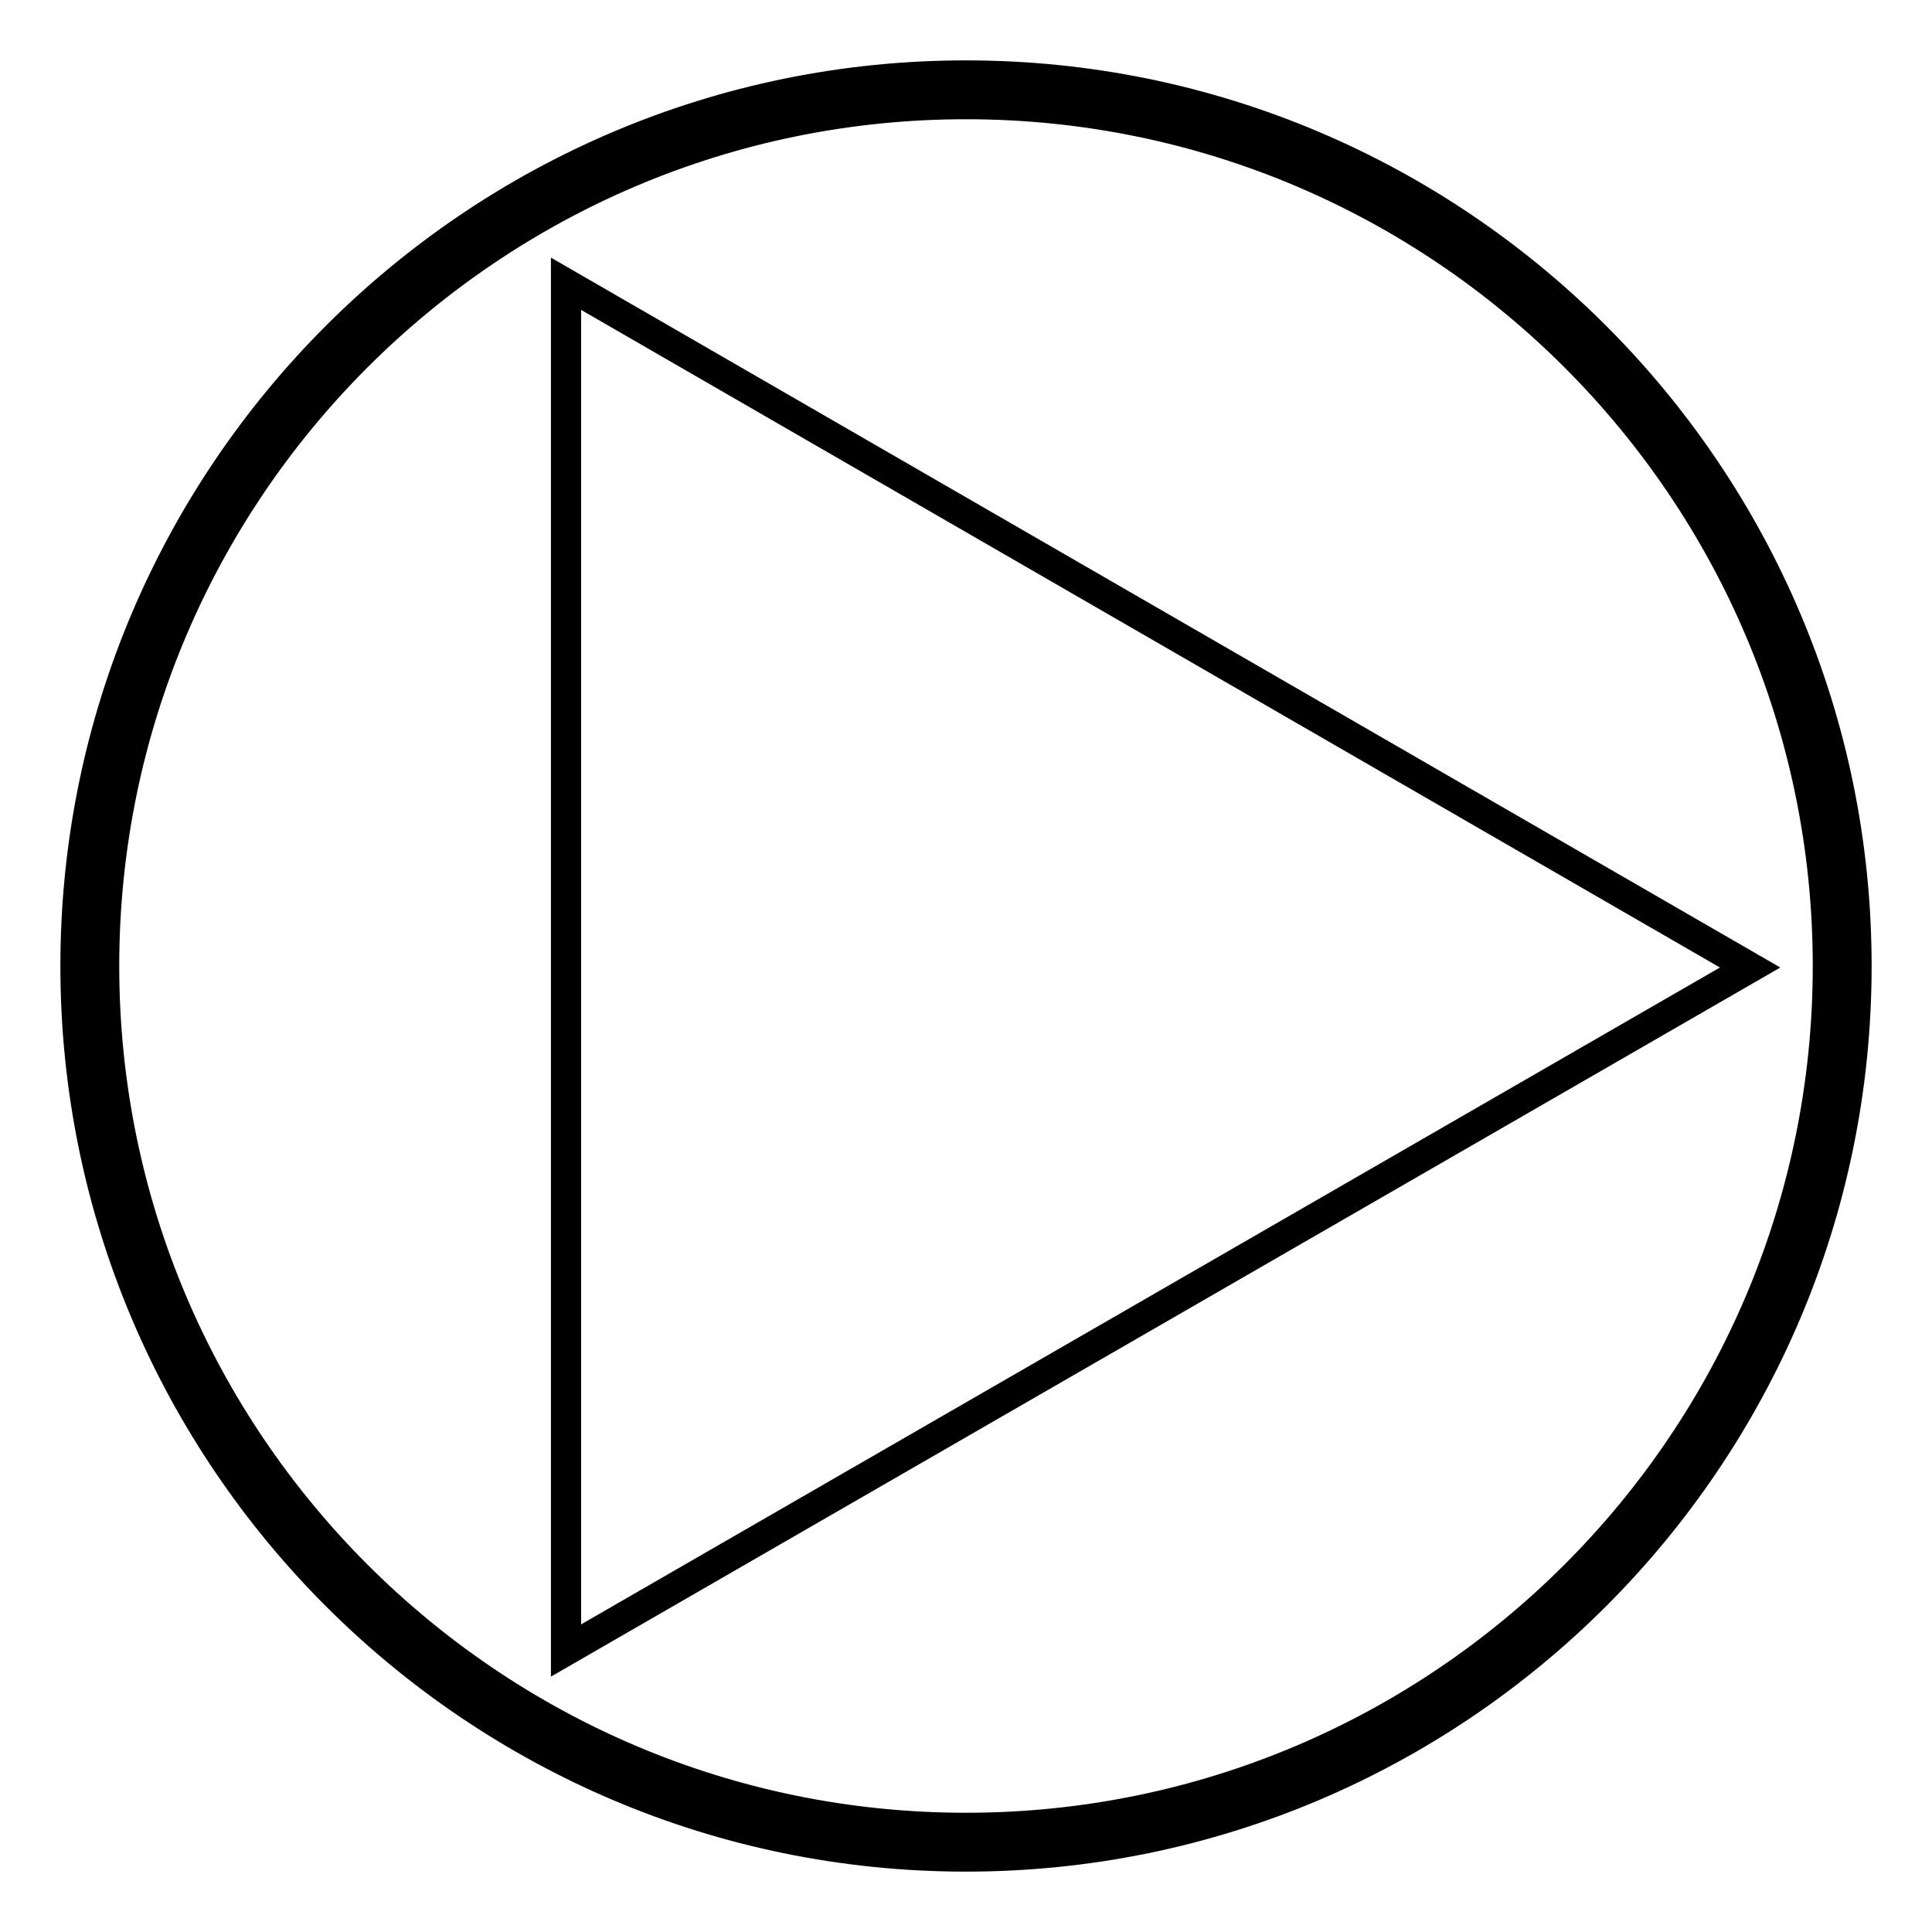
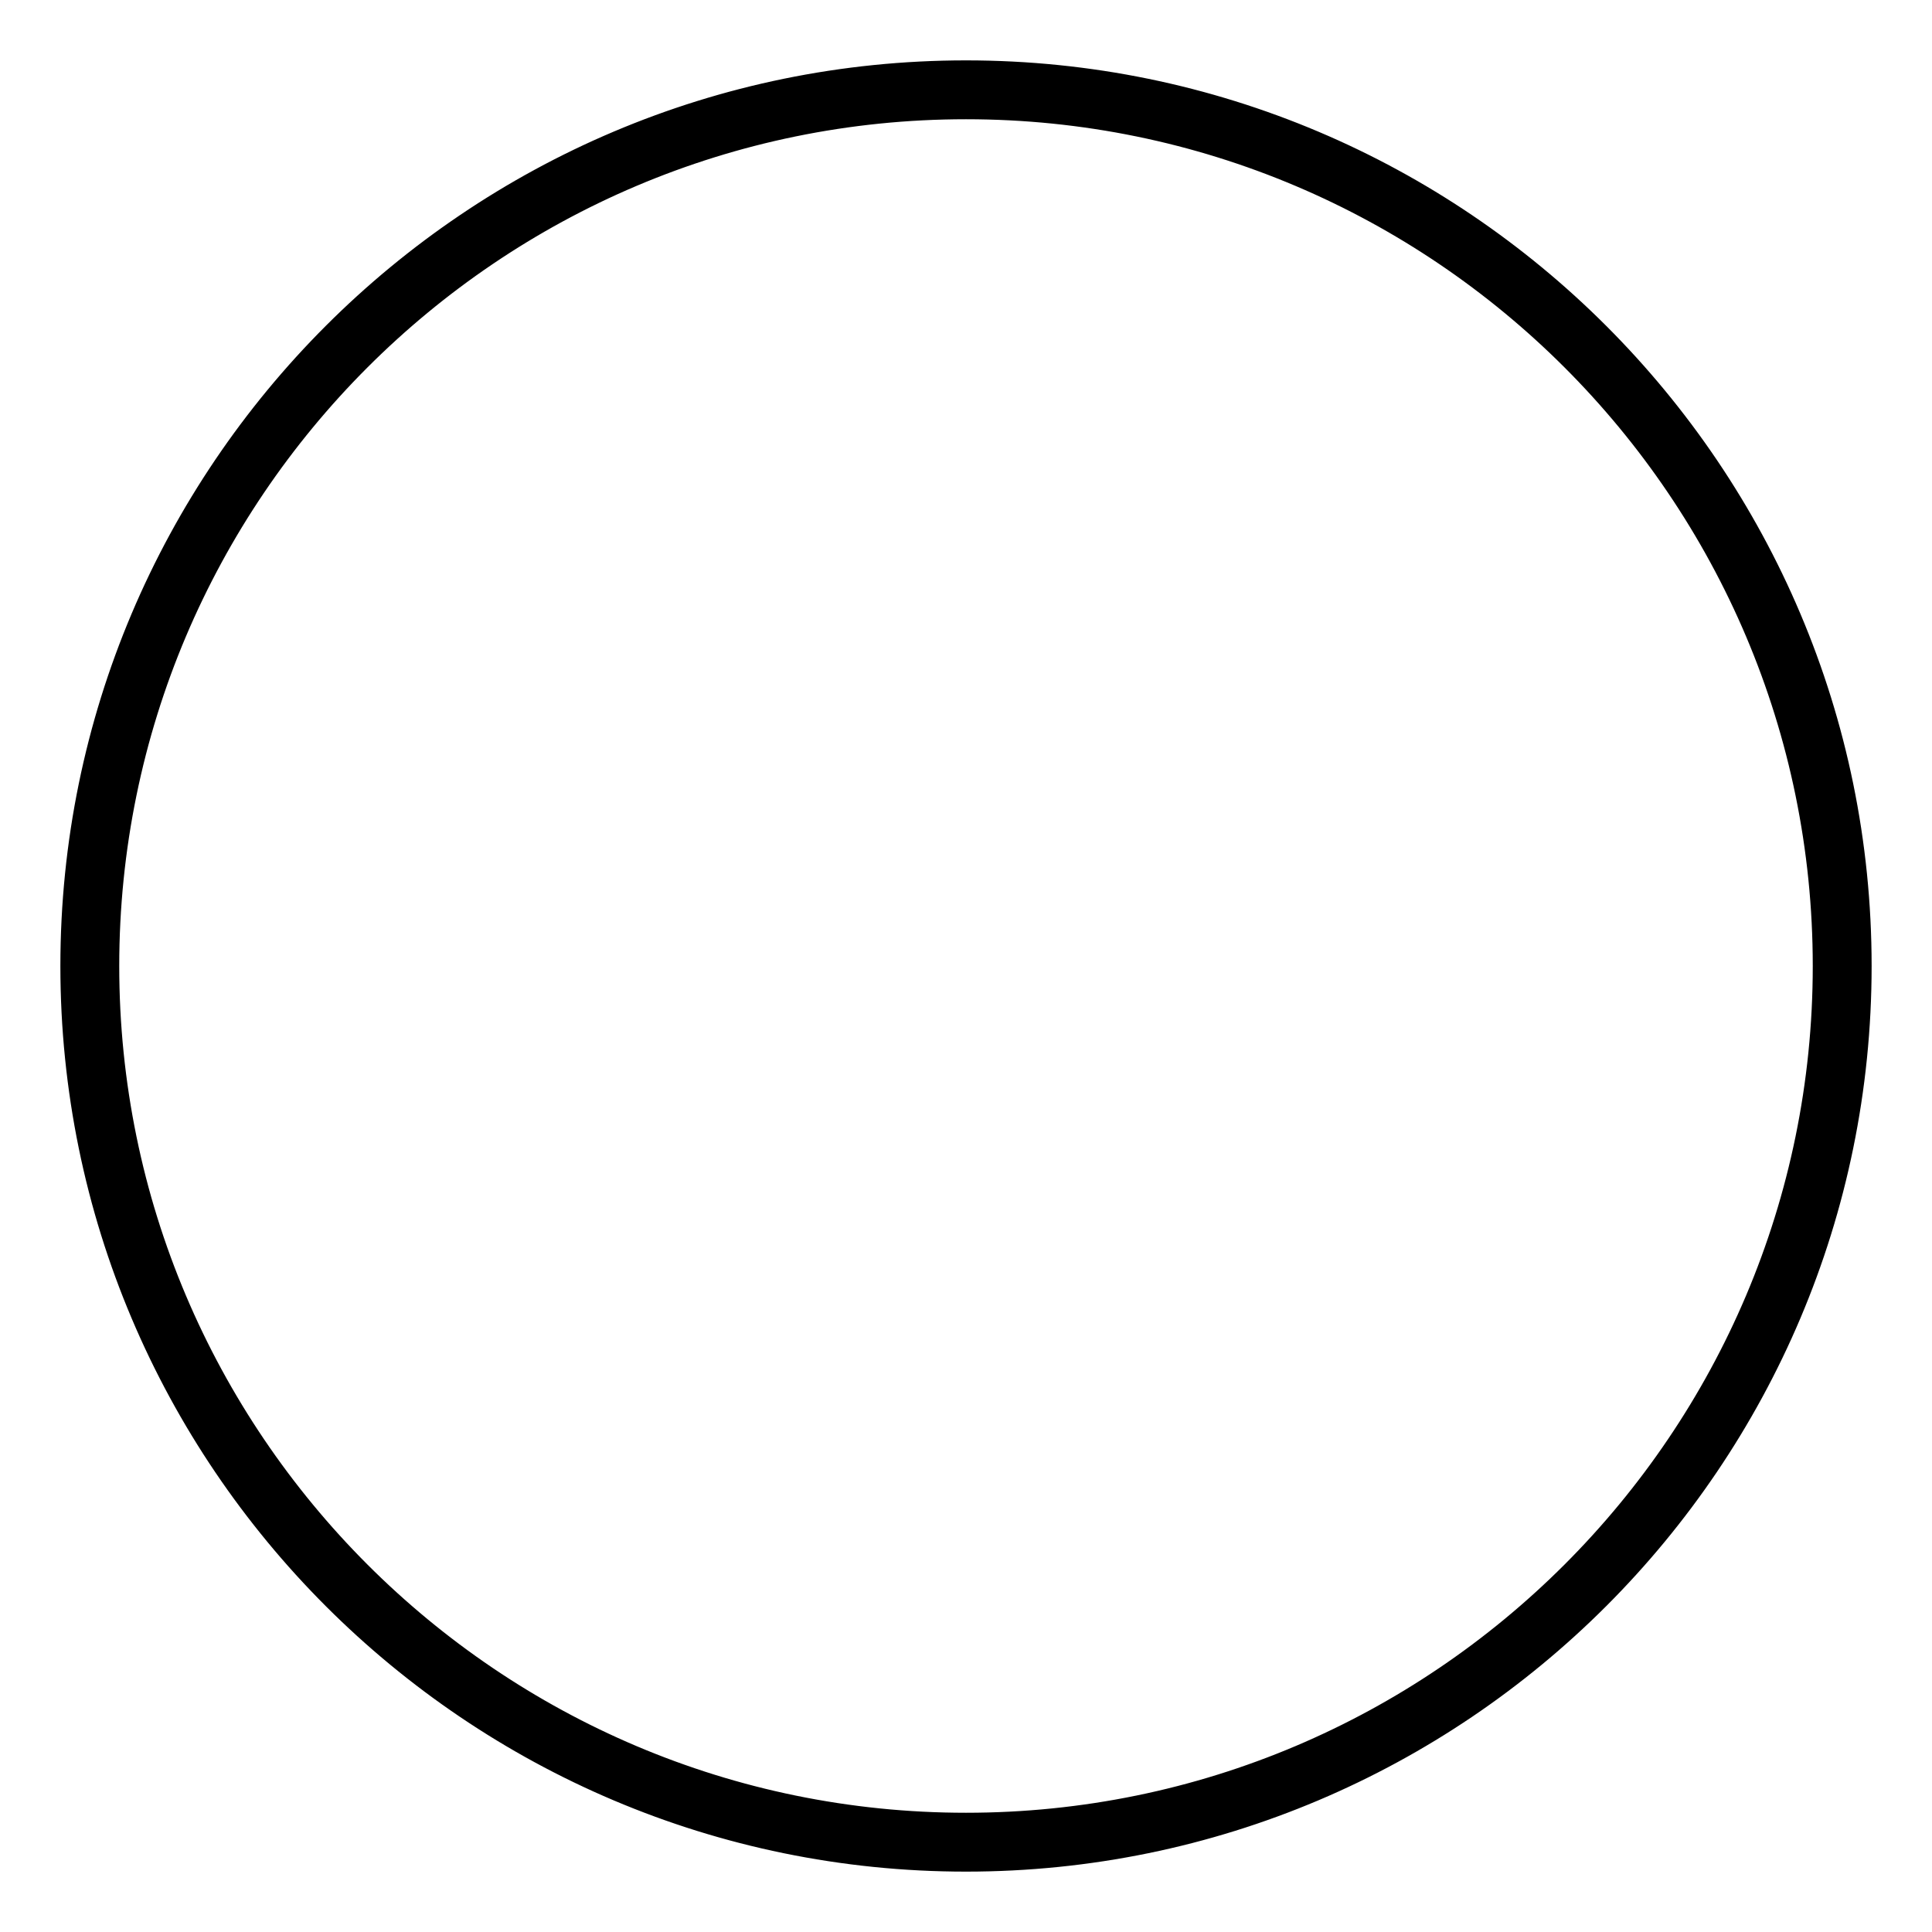
<svg xmlns="http://www.w3.org/2000/svg" version="1.1" x="0px" y="0px" viewBox="0 0 256 256" enable-background="new 0 0 256 256" xml:space="preserve">
  <g>
    <g>
      <path stroke-width="4" fill-opacity="0" stroke="#000000" d="M128,246c-65.1,0-118-52.9-118-118C10,62.9,62.9,10,128,10c65.1,0,118,52.9,118,118C246,193.1,193.1,246,128,246z M128,13.8C65,13.8,13.8,65,13.8,128c0,63,51.2,114.2,114.2,114.2c63,0,114.2-51.2,114.2-114.2C242.2,65,191,13.8,128,13.8z" />
-       <path stroke-width="4" fill-opacity="0" stroke="#000000" d="M75,218.7l0-181.1l156.9,90.6L75,218.7z" />
    </g>
  </g>
</svg>